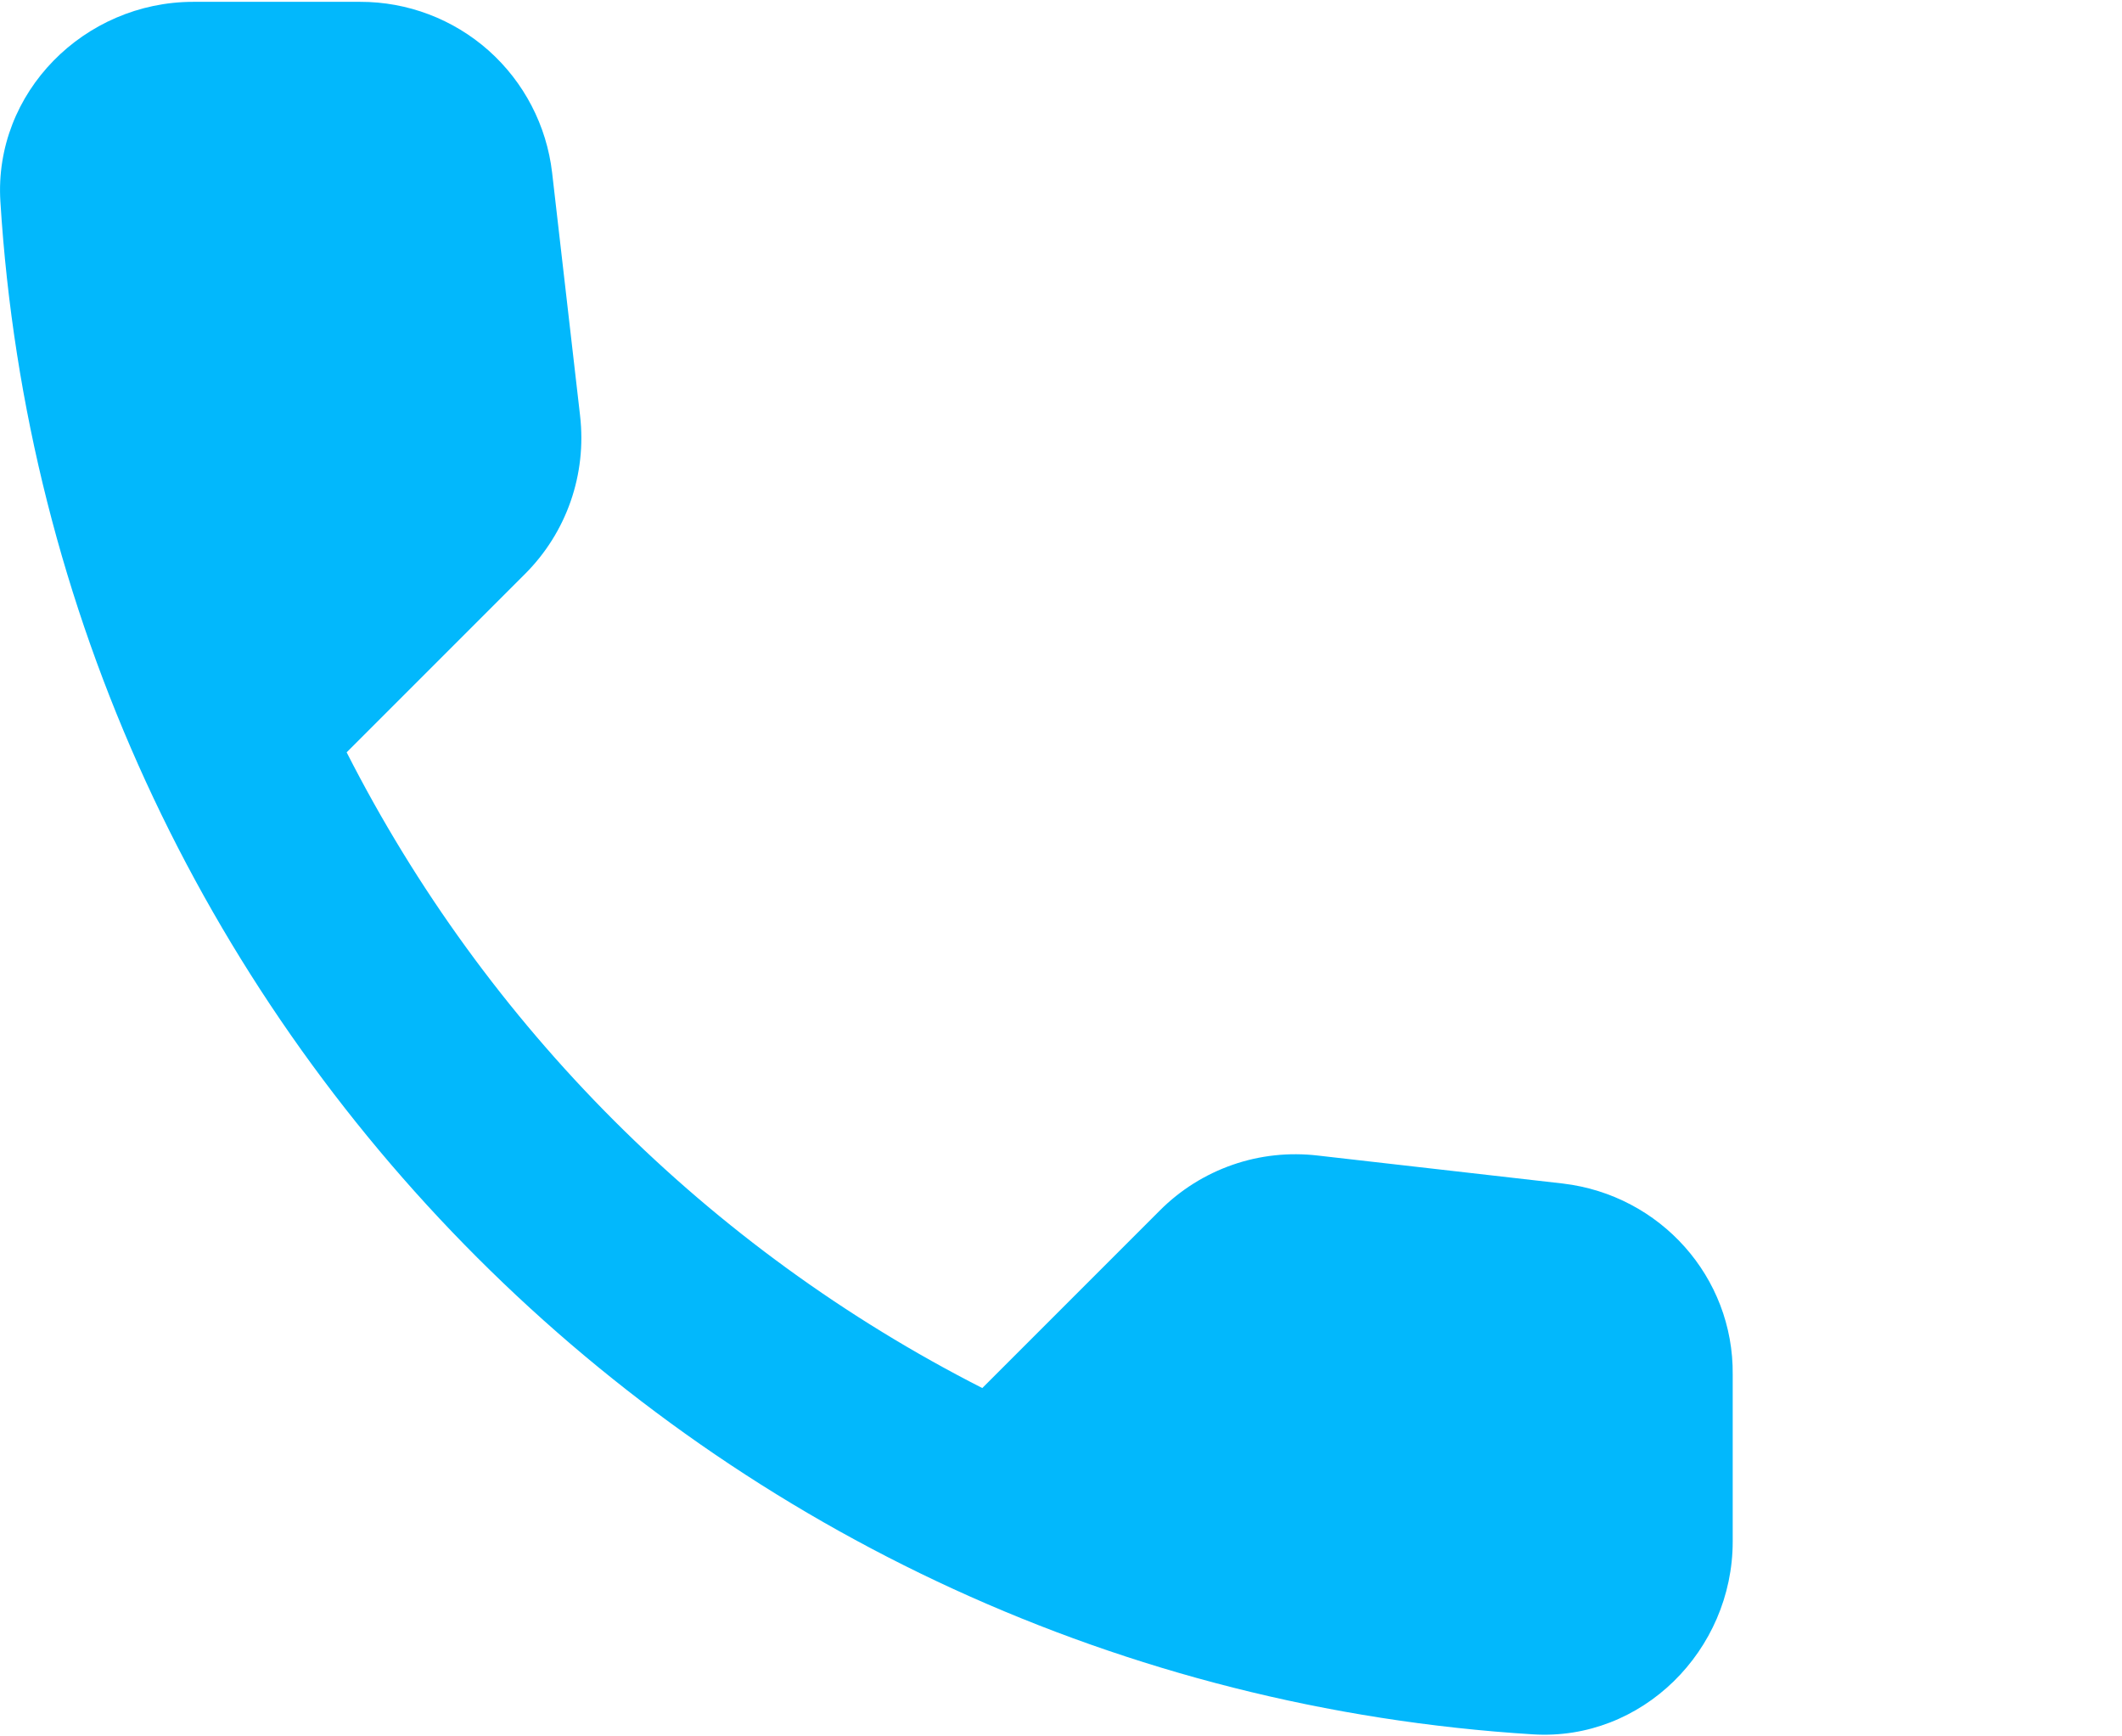
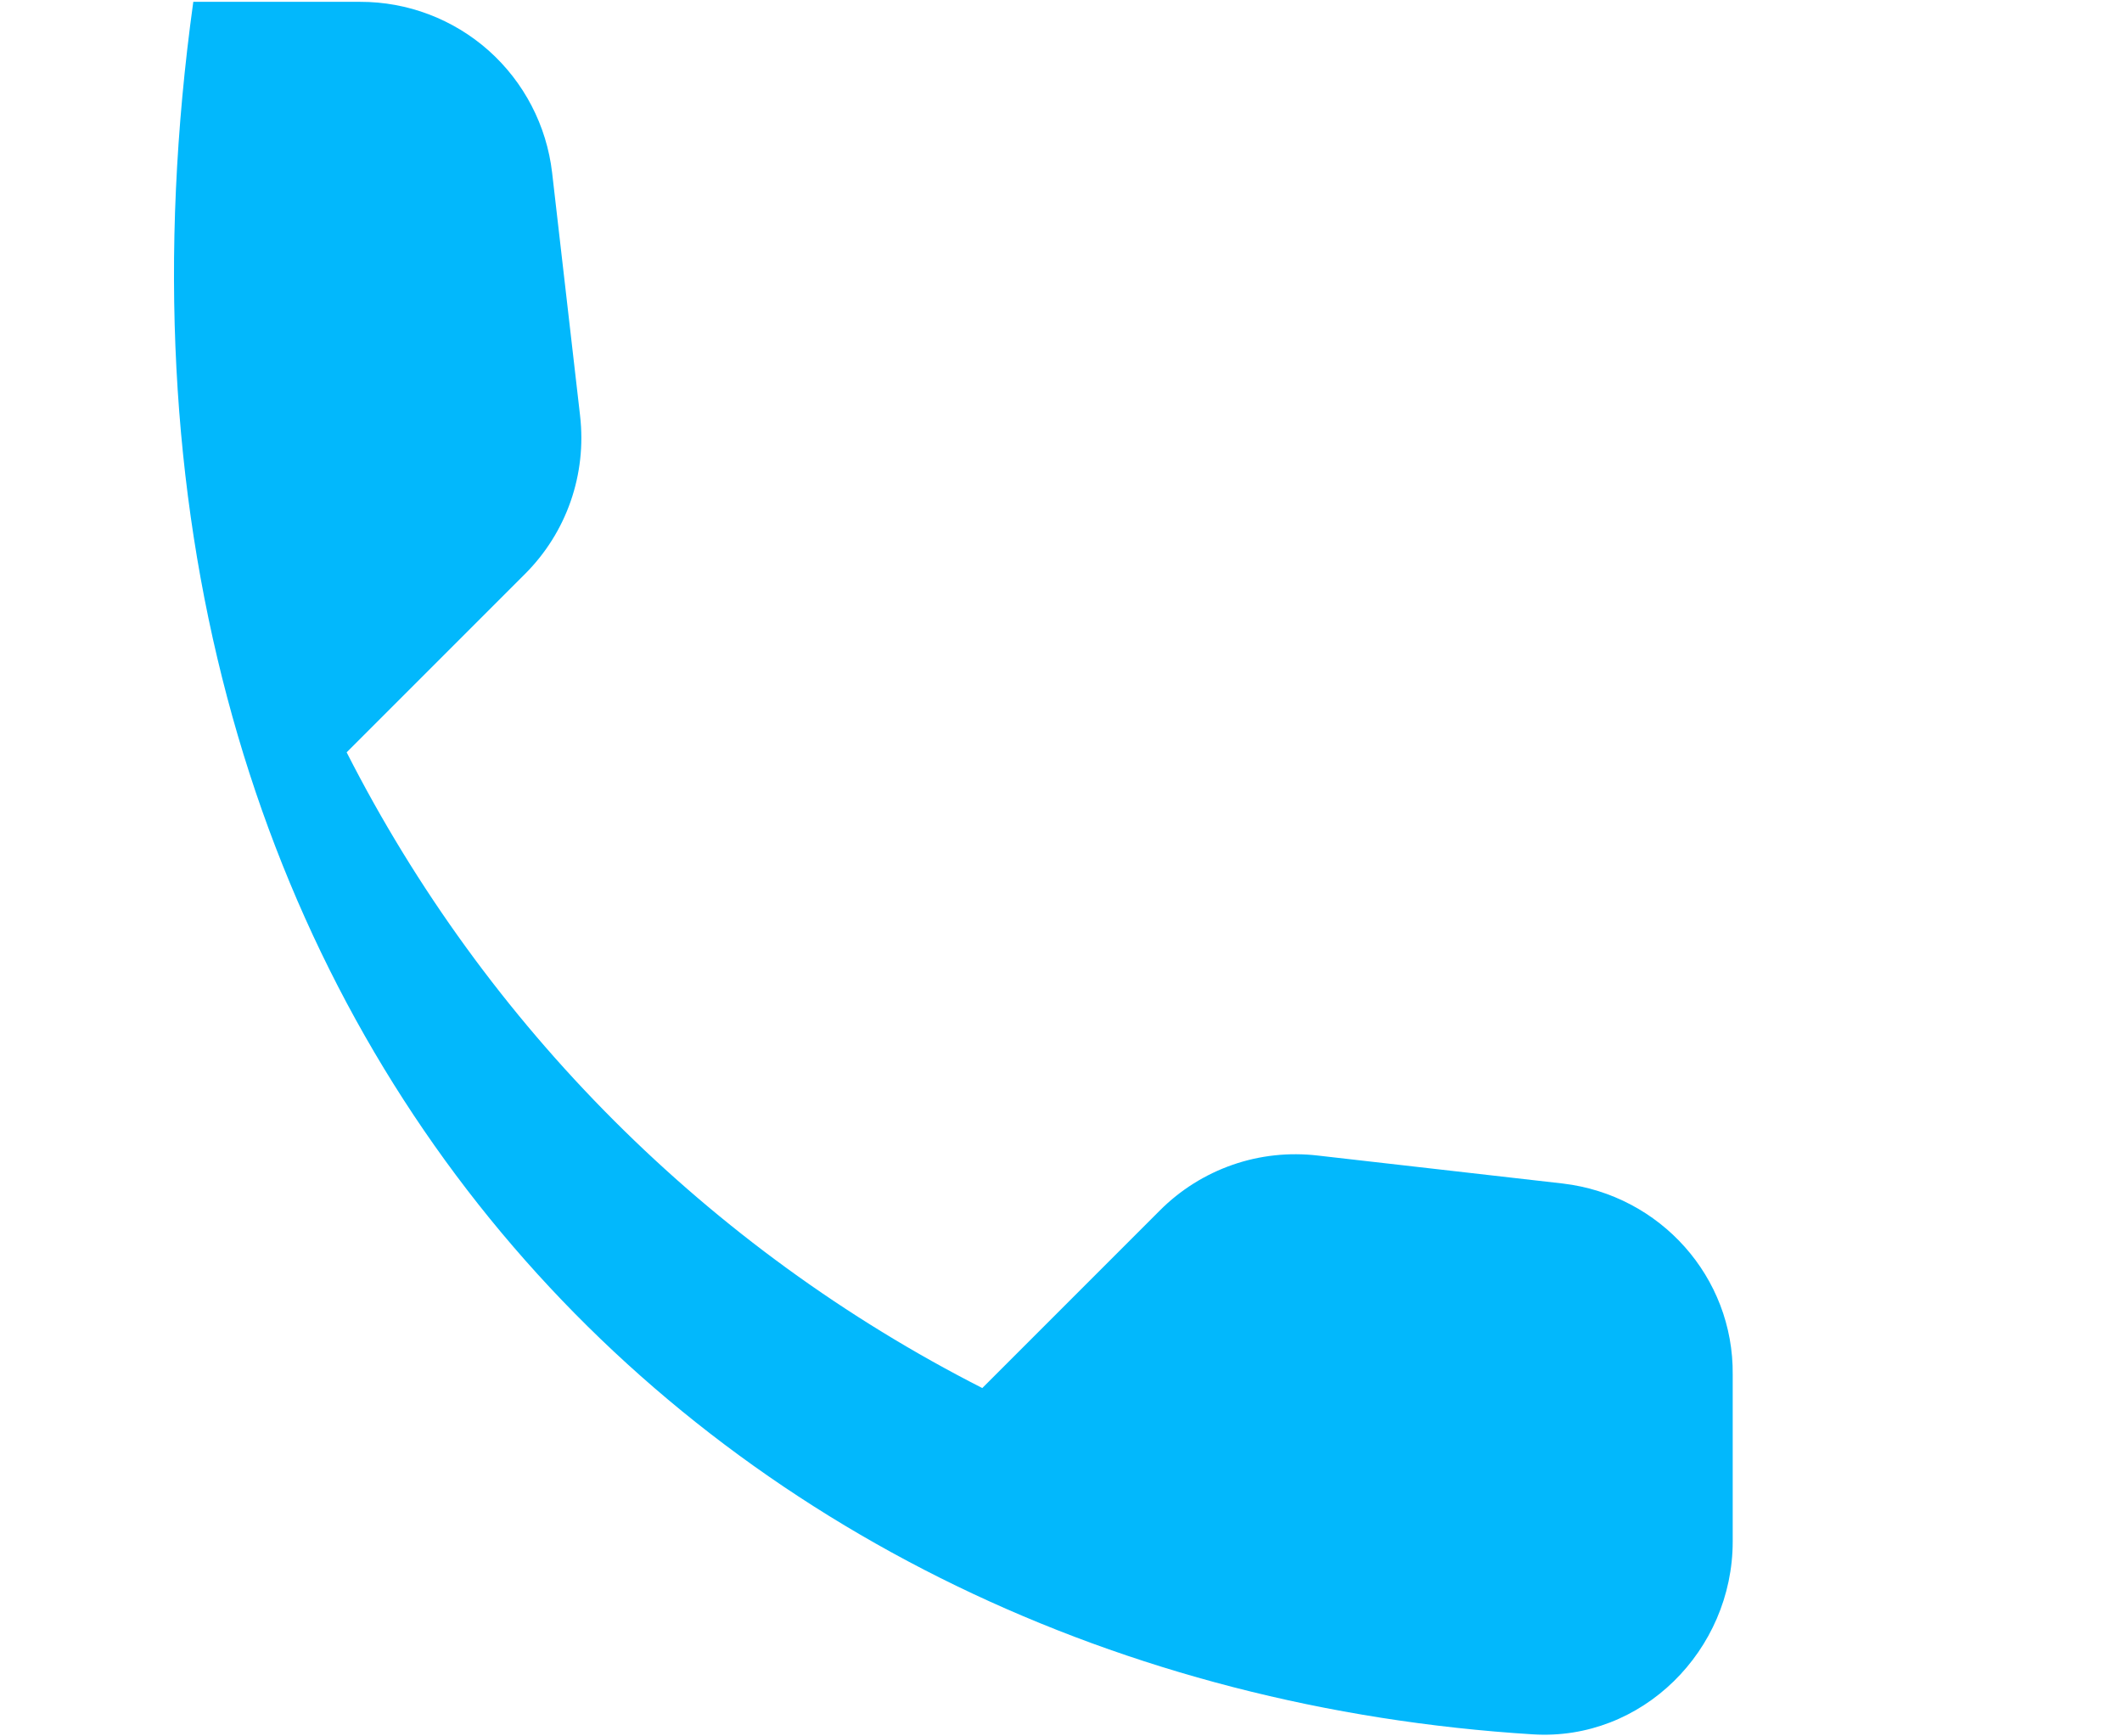
<svg xmlns="http://www.w3.org/2000/svg" width="22" height="18" viewBox="0 0 22 18" fill="none">
-   <path d="M16.204 12.269L13.664 11.979C13.365 11.944 13.062 11.976 12.778 12.075C12.494 12.174 12.236 12.336 12.024 12.549L10.184 14.389C7.345 12.944 5.038 10.637 3.594 7.799L5.444 5.949C5.874 5.519 6.084 4.919 6.014 4.309L5.724 1.789C5.667 1.301 5.433 0.851 5.066 0.524C4.699 0.198 4.225 0.018 3.734 0.019H2.004C0.874 0.019 -0.066 0.959 0.004 2.089C0.534 10.629 7.364 17.449 15.894 17.979C17.024 18.049 17.964 17.109 17.964 15.979V14.249C17.974 13.239 17.214 12.389 16.204 12.269Z" fill="#02B8FC" />
+   <path d="M16.204 12.269L13.664 11.979C13.365 11.944 13.062 11.976 12.778 12.075C12.494 12.174 12.236 12.336 12.024 12.549L10.184 14.389C7.345 12.944 5.038 10.637 3.594 7.799L5.444 5.949C5.874 5.519 6.084 4.919 6.014 4.309L5.724 1.789C5.667 1.301 5.433 0.851 5.066 0.524C4.699 0.198 4.225 0.018 3.734 0.019H2.004C0.534 10.629 7.364 17.449 15.894 17.979C17.024 18.049 17.964 17.109 17.964 15.979V14.249C17.974 13.239 17.214 12.389 16.204 12.269Z" fill="#02B8FC" />
</svg>